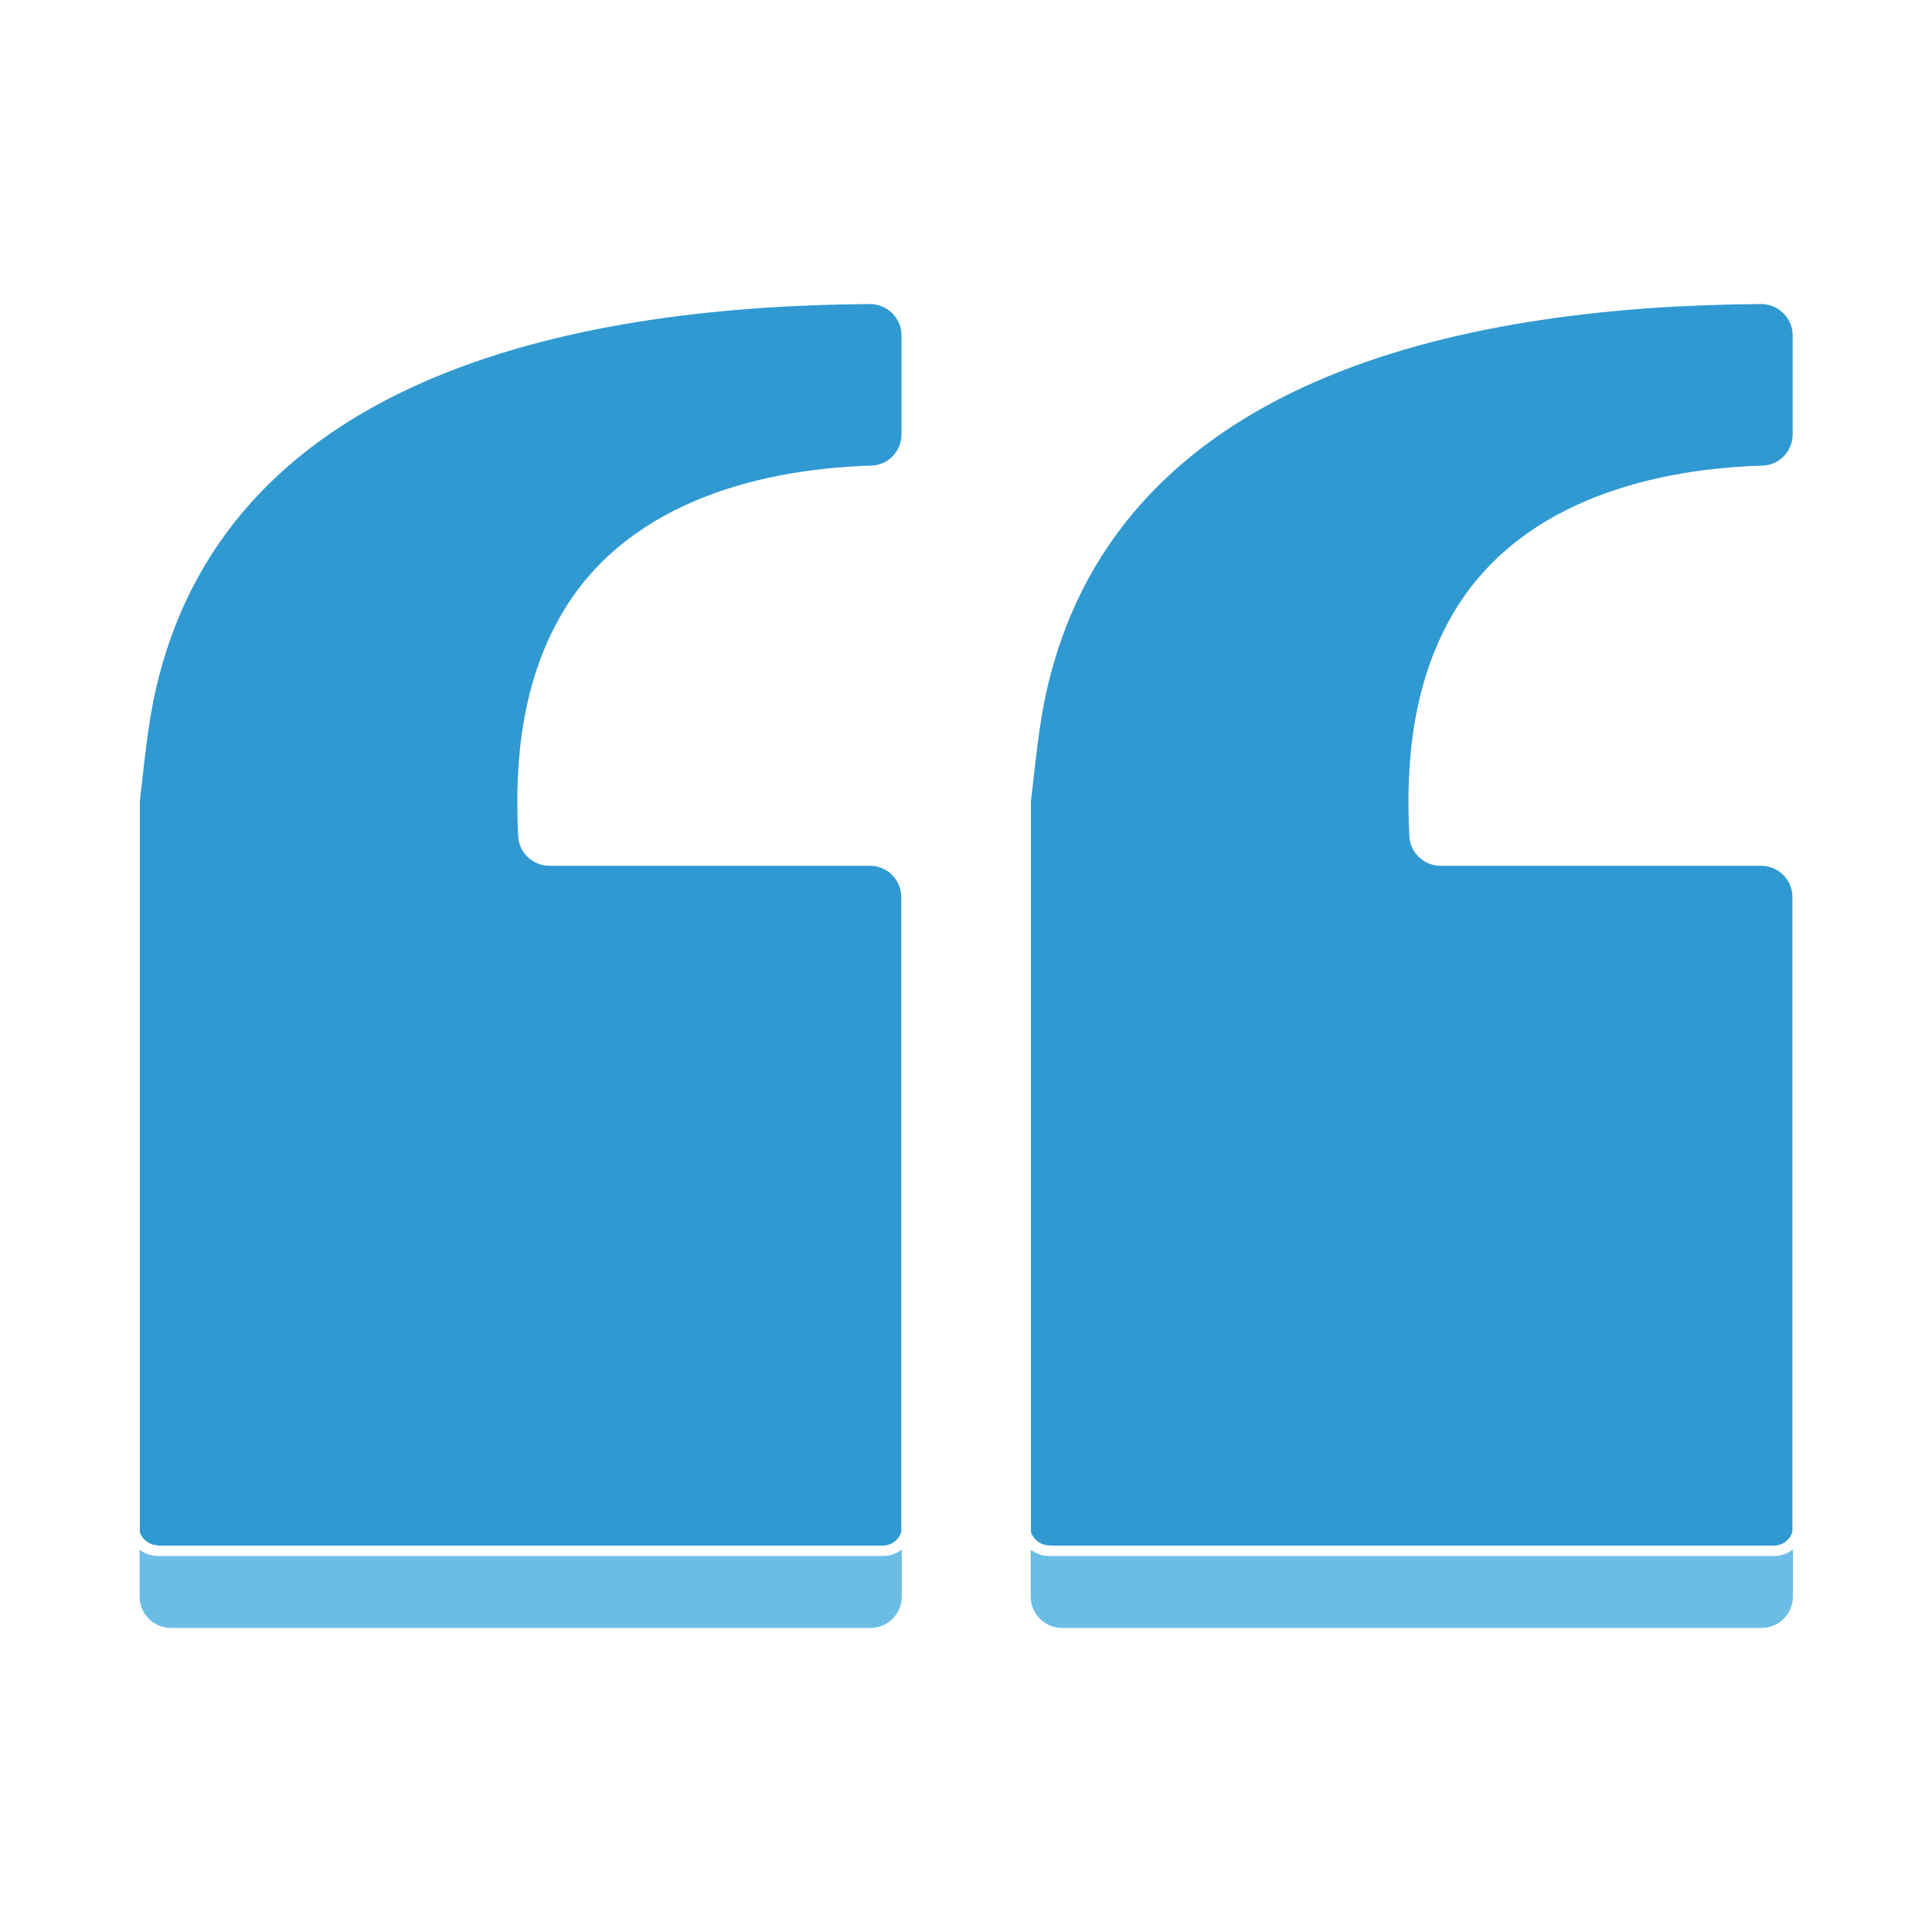
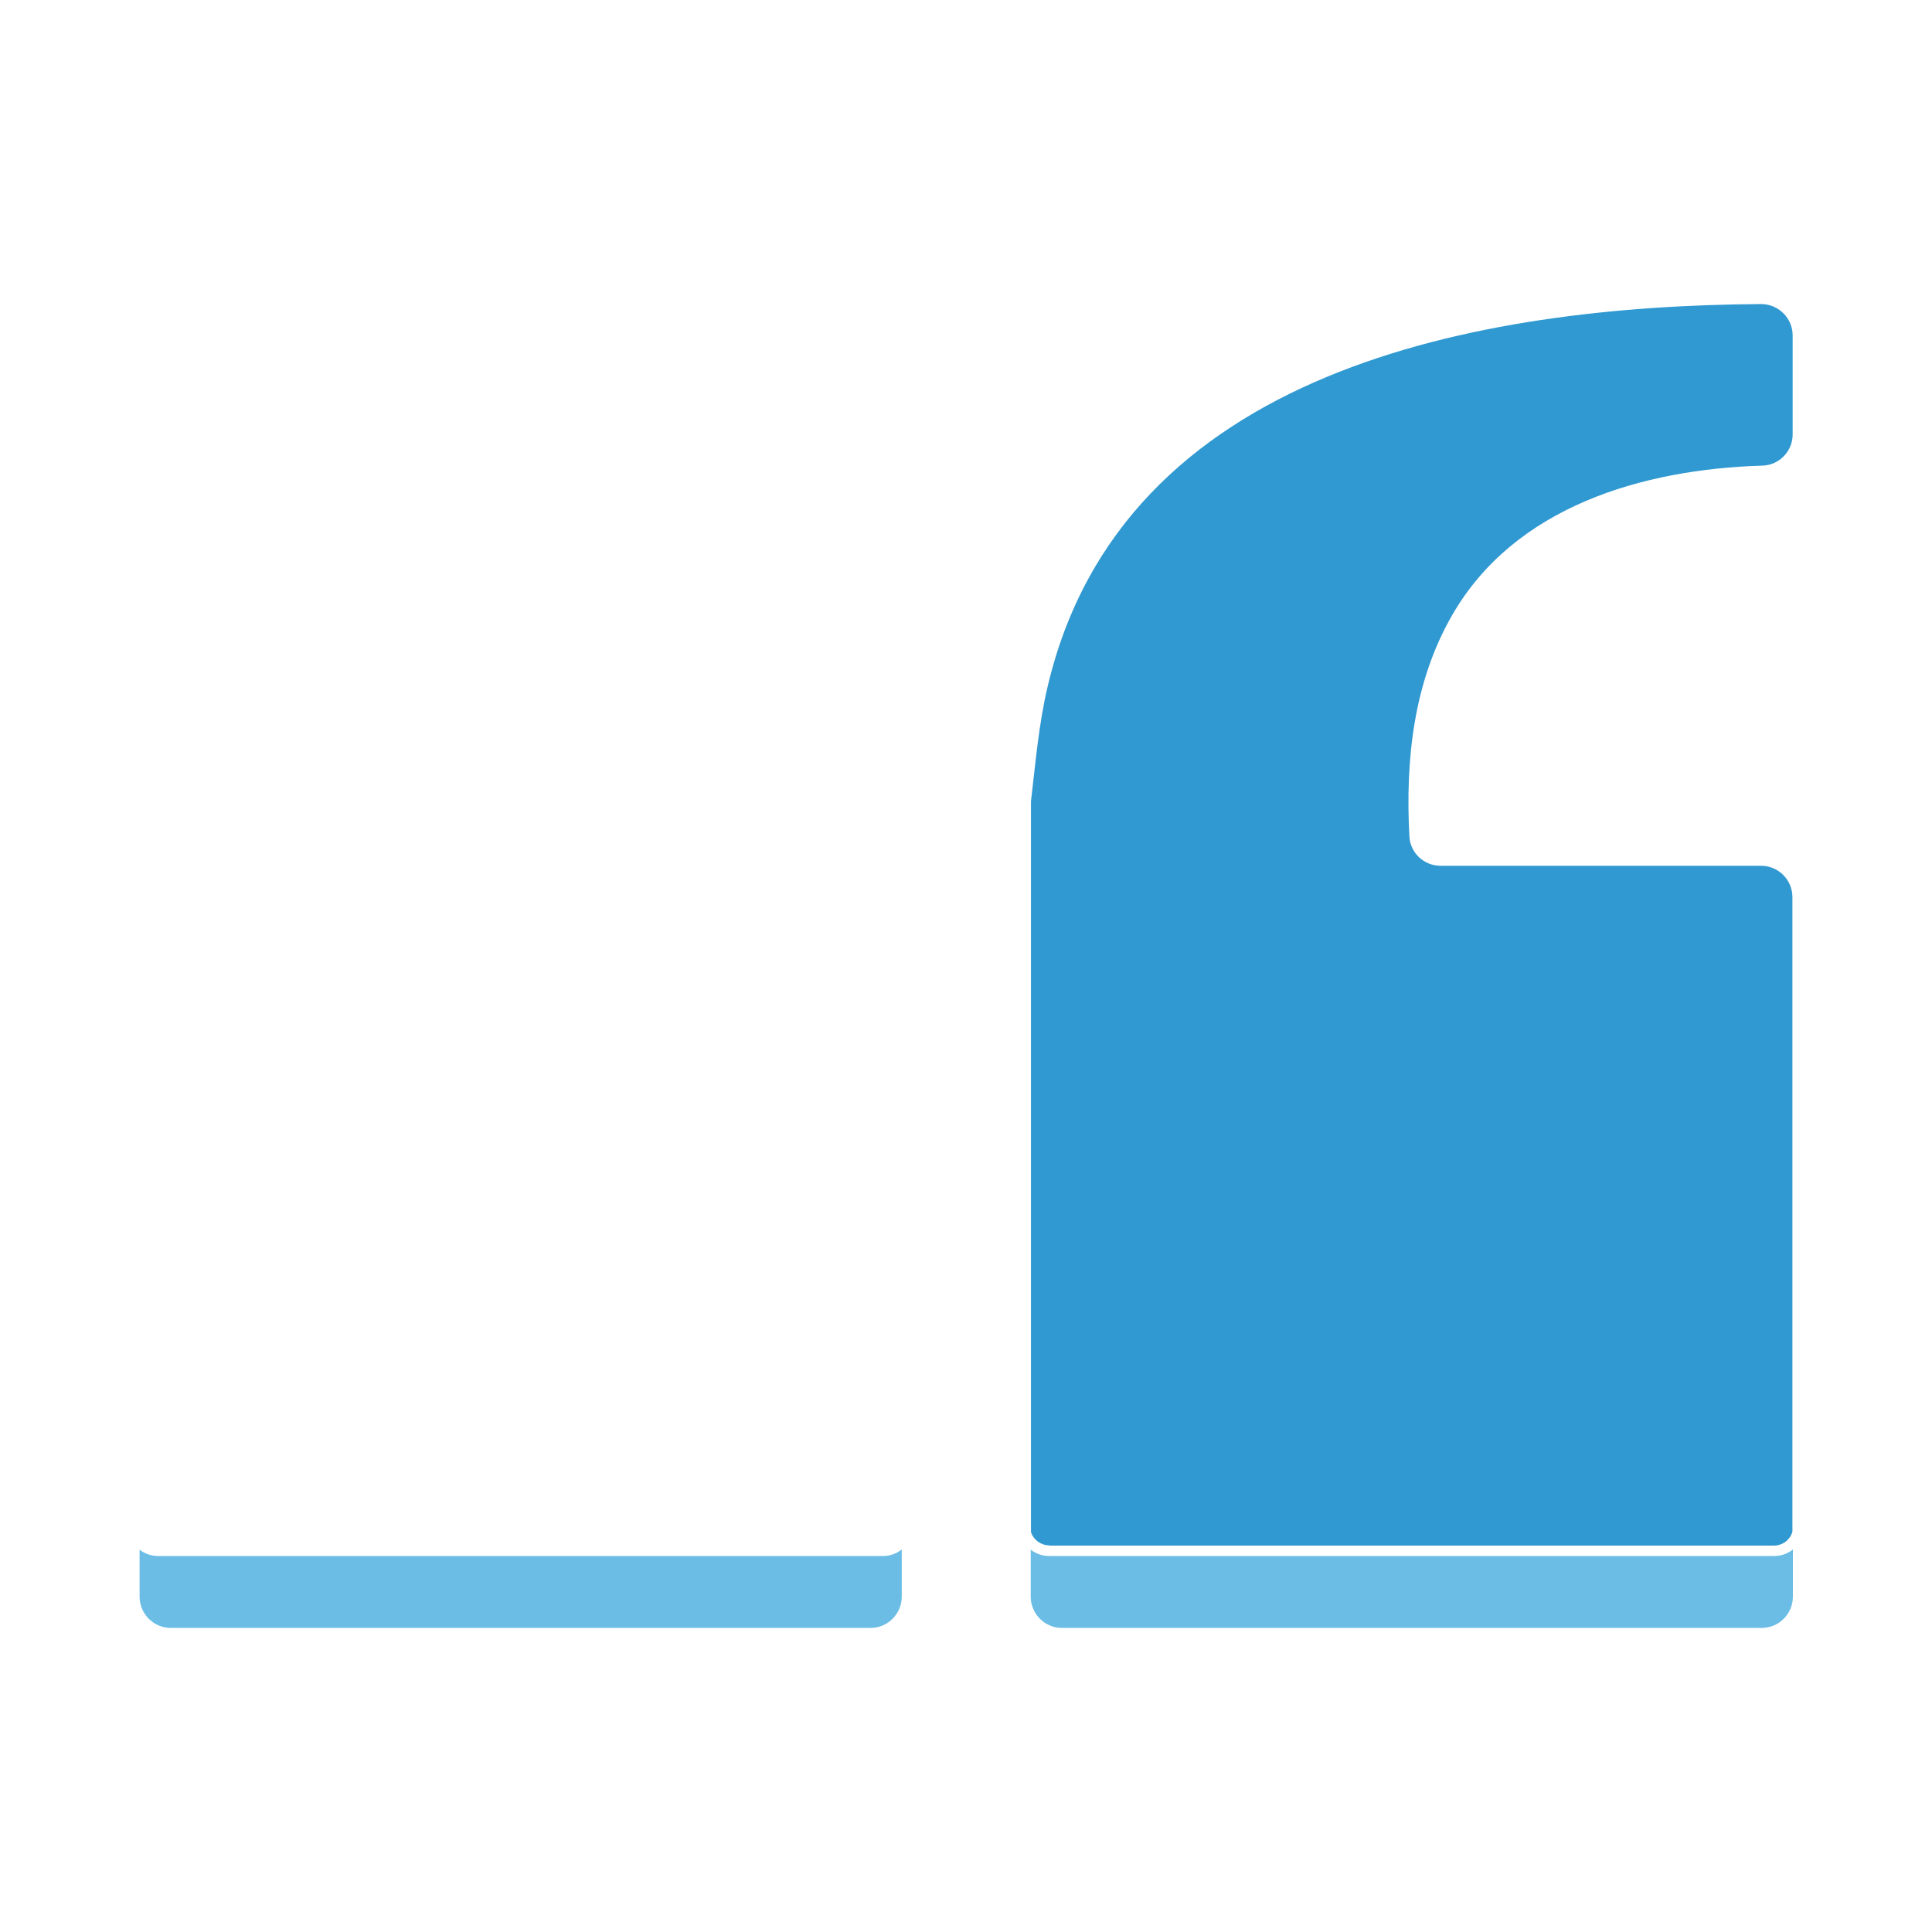
<svg xmlns="http://www.w3.org/2000/svg" id="Layer_1" viewBox="0 0 800 800">
  <defs>
    <style>      .st0 {        fill: #6bbde6;      }      .st1 {        fill: #3099d1;      }    </style>
  </defs>
  <g>
    <path class="st0" d="M65.4,644.3c-2.9,0-5.5-1-7.6-2.6v19.4c0,7.2,5.8,13,13,13h289.6c7.2,0,13-5.8,13-13v-19.5c-2.1,1.7-4.8,2.7-7.7,2.7H65.4Z" />
-     <path class="st1" d="M65.4,640h300.1c3.7,0,6.7-2.4,7.7-5.7v-262.8c0-7.2-5.8-13-13-13h-132.7c-6.9,0-12.6-5.4-12.9-12.2-1.7-31.5,1.7-63.7,17.6-91.4,25.9-45.2,79-60.6,128.6-62.1,7-.2,12.5-6,12.5-12.9v-41c0-7.2-5.9-13-13.1-13-116.9.8-264.5,27-295.4,158.4-3.7,15.6-5,31.6-6.9,47.5,0,.5,0,1,0,1.5v301.2c1.1,3.1,4.1,5.4,7.6,5.4Z" />
  </g>
  <g>
    <path class="st0" d="M434.4,644.3c-2.9,0-5.5-1-7.6-2.6v19.4c0,7.2,5.8,13,13,13h289.6c7.2,0,13-5.8,13-13v-19.5c-2.1,1.7-4.8,2.7-7.7,2.7h-300.1Z" />
    <path class="st1" d="M434.4,640h300.1c3.7,0,6.7-2.4,7.7-5.7v-262.8c0-7.2-5.8-13-13-13h-132.7c-6.9,0-12.6-5.4-12.9-12.2-1.7-31.5,1.7-63.7,17.6-91.4,25.9-45.2,79-60.6,128.6-62.1,7-.2,12.5-6,12.5-12.9v-41c0-7.2-5.9-13-13.1-13-116.9.8-264.5,27-295.4,158.4-3.7,15.6-5,31.6-6.9,47.5,0,.5,0,1,0,1.5v301.2c1.1,3.1,4.1,5.4,7.6,5.4Z" />
  </g>
</svg>